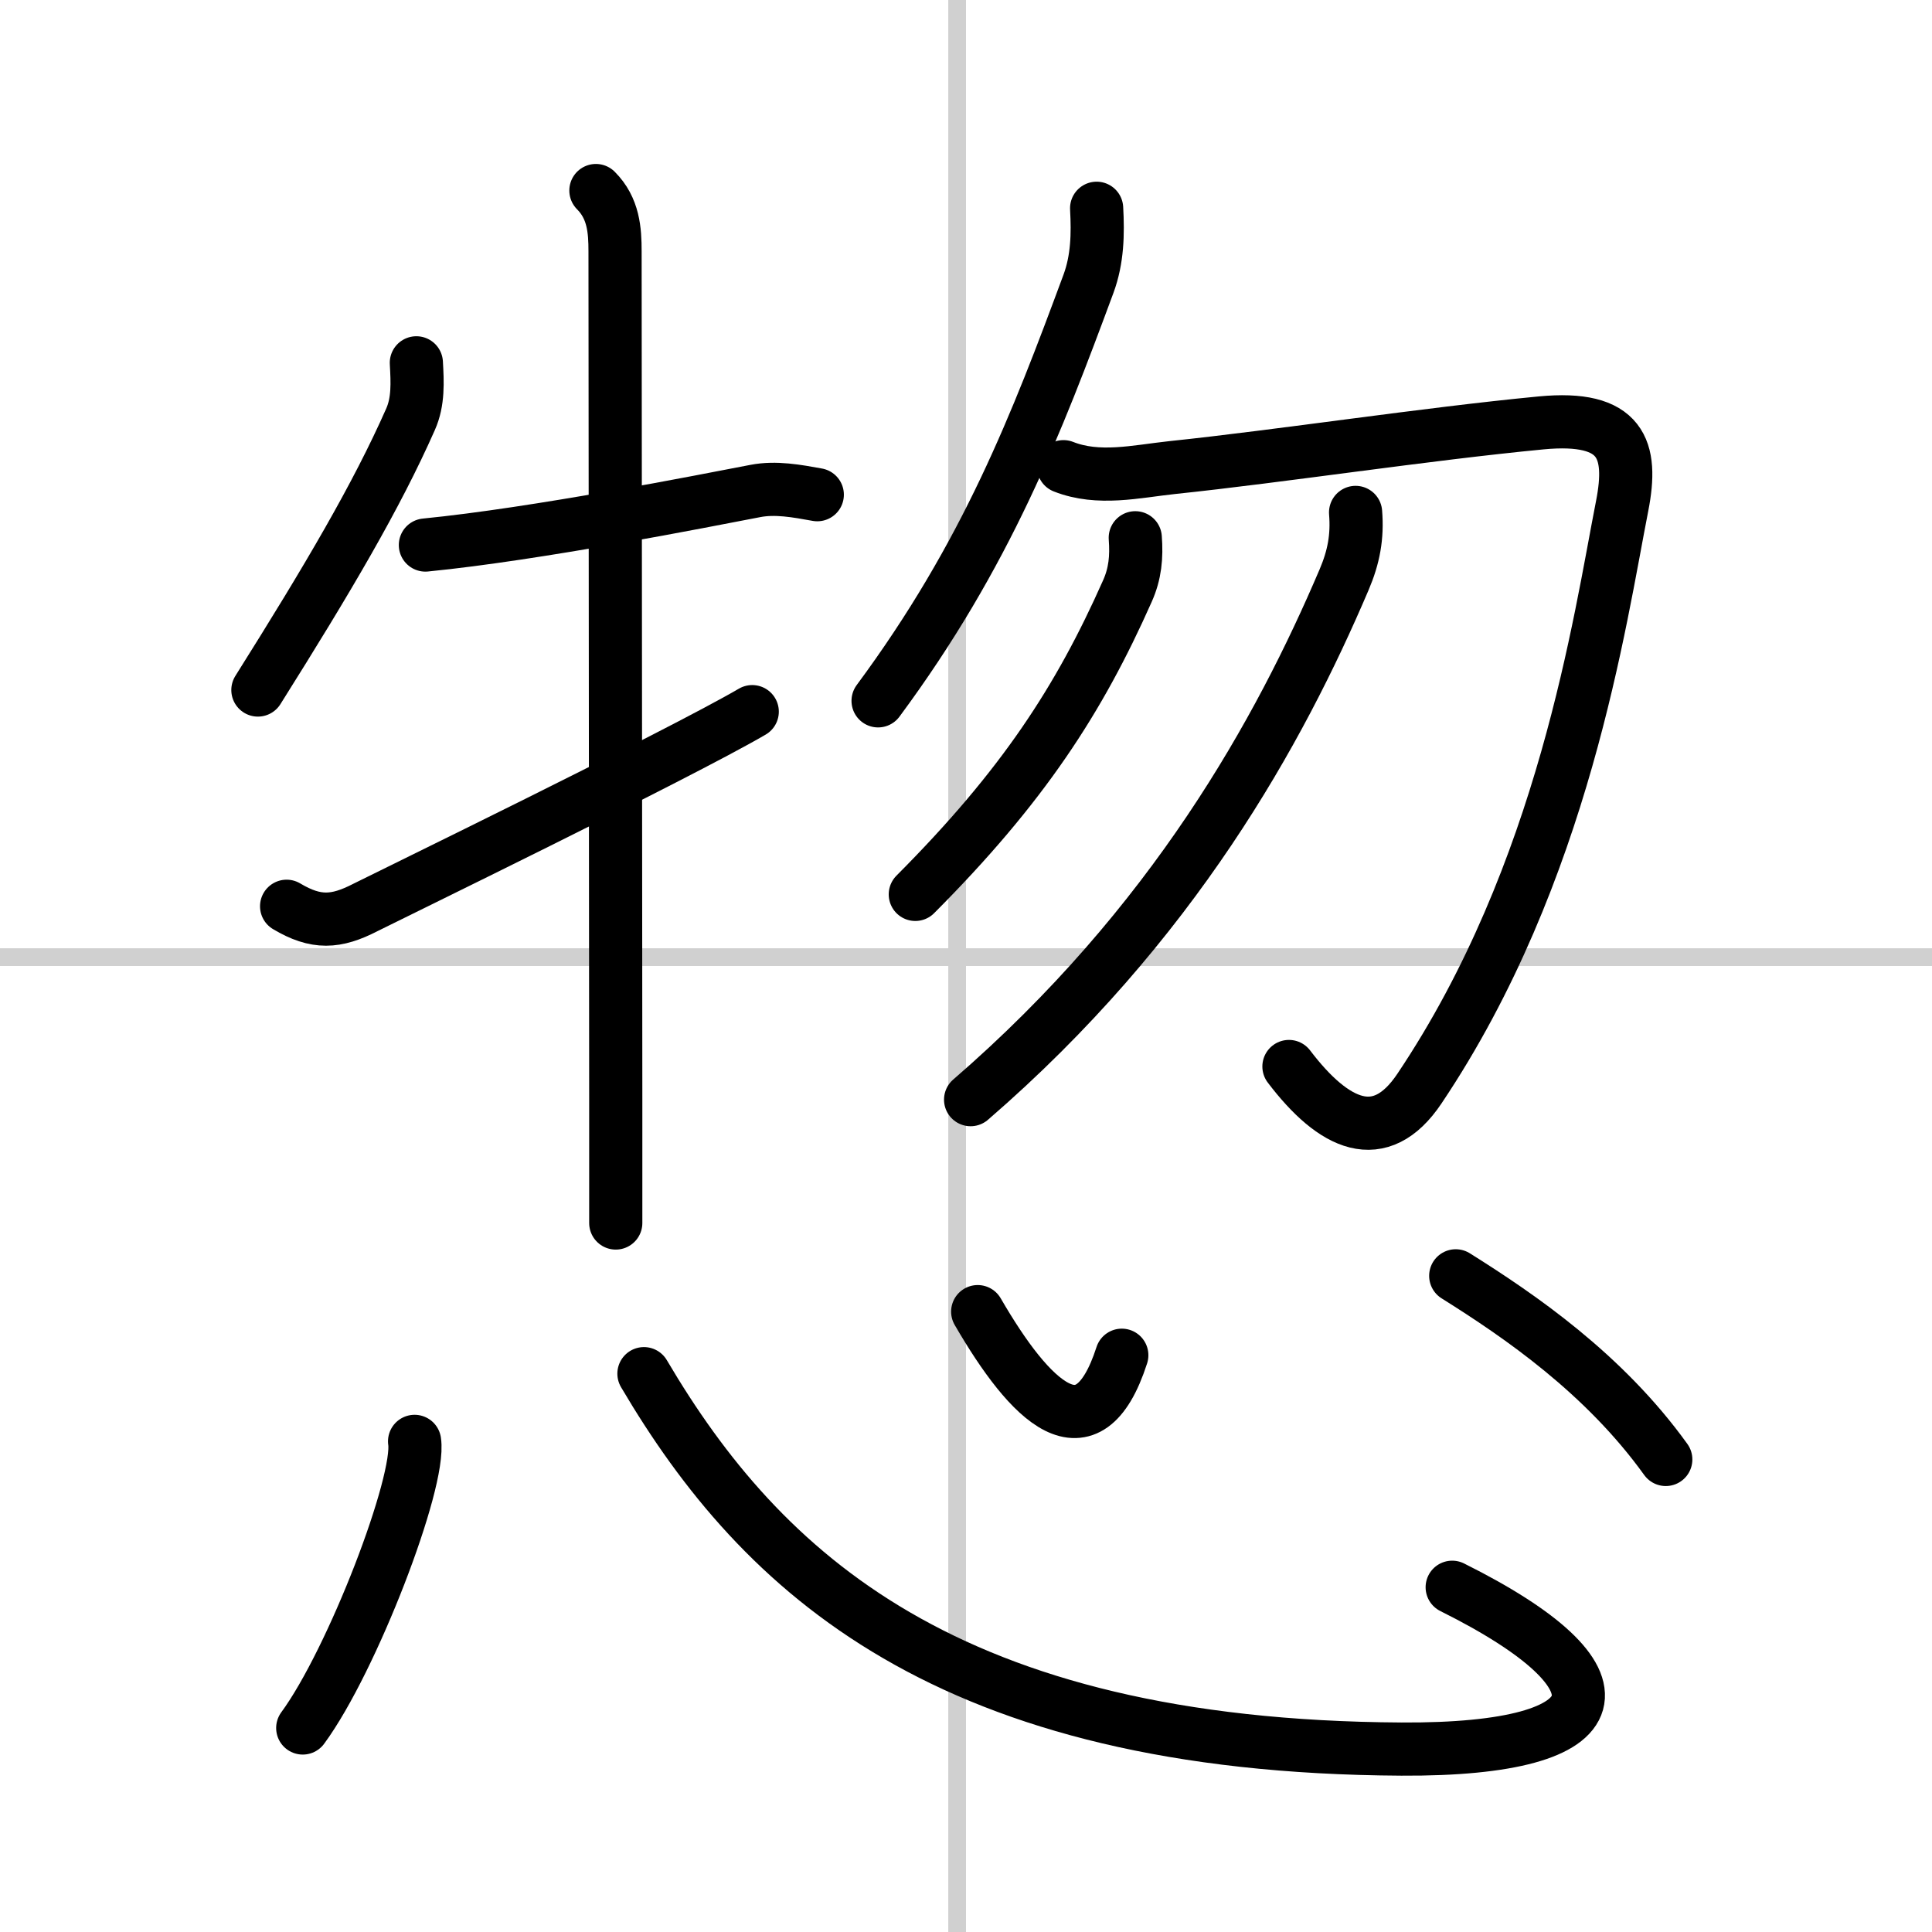
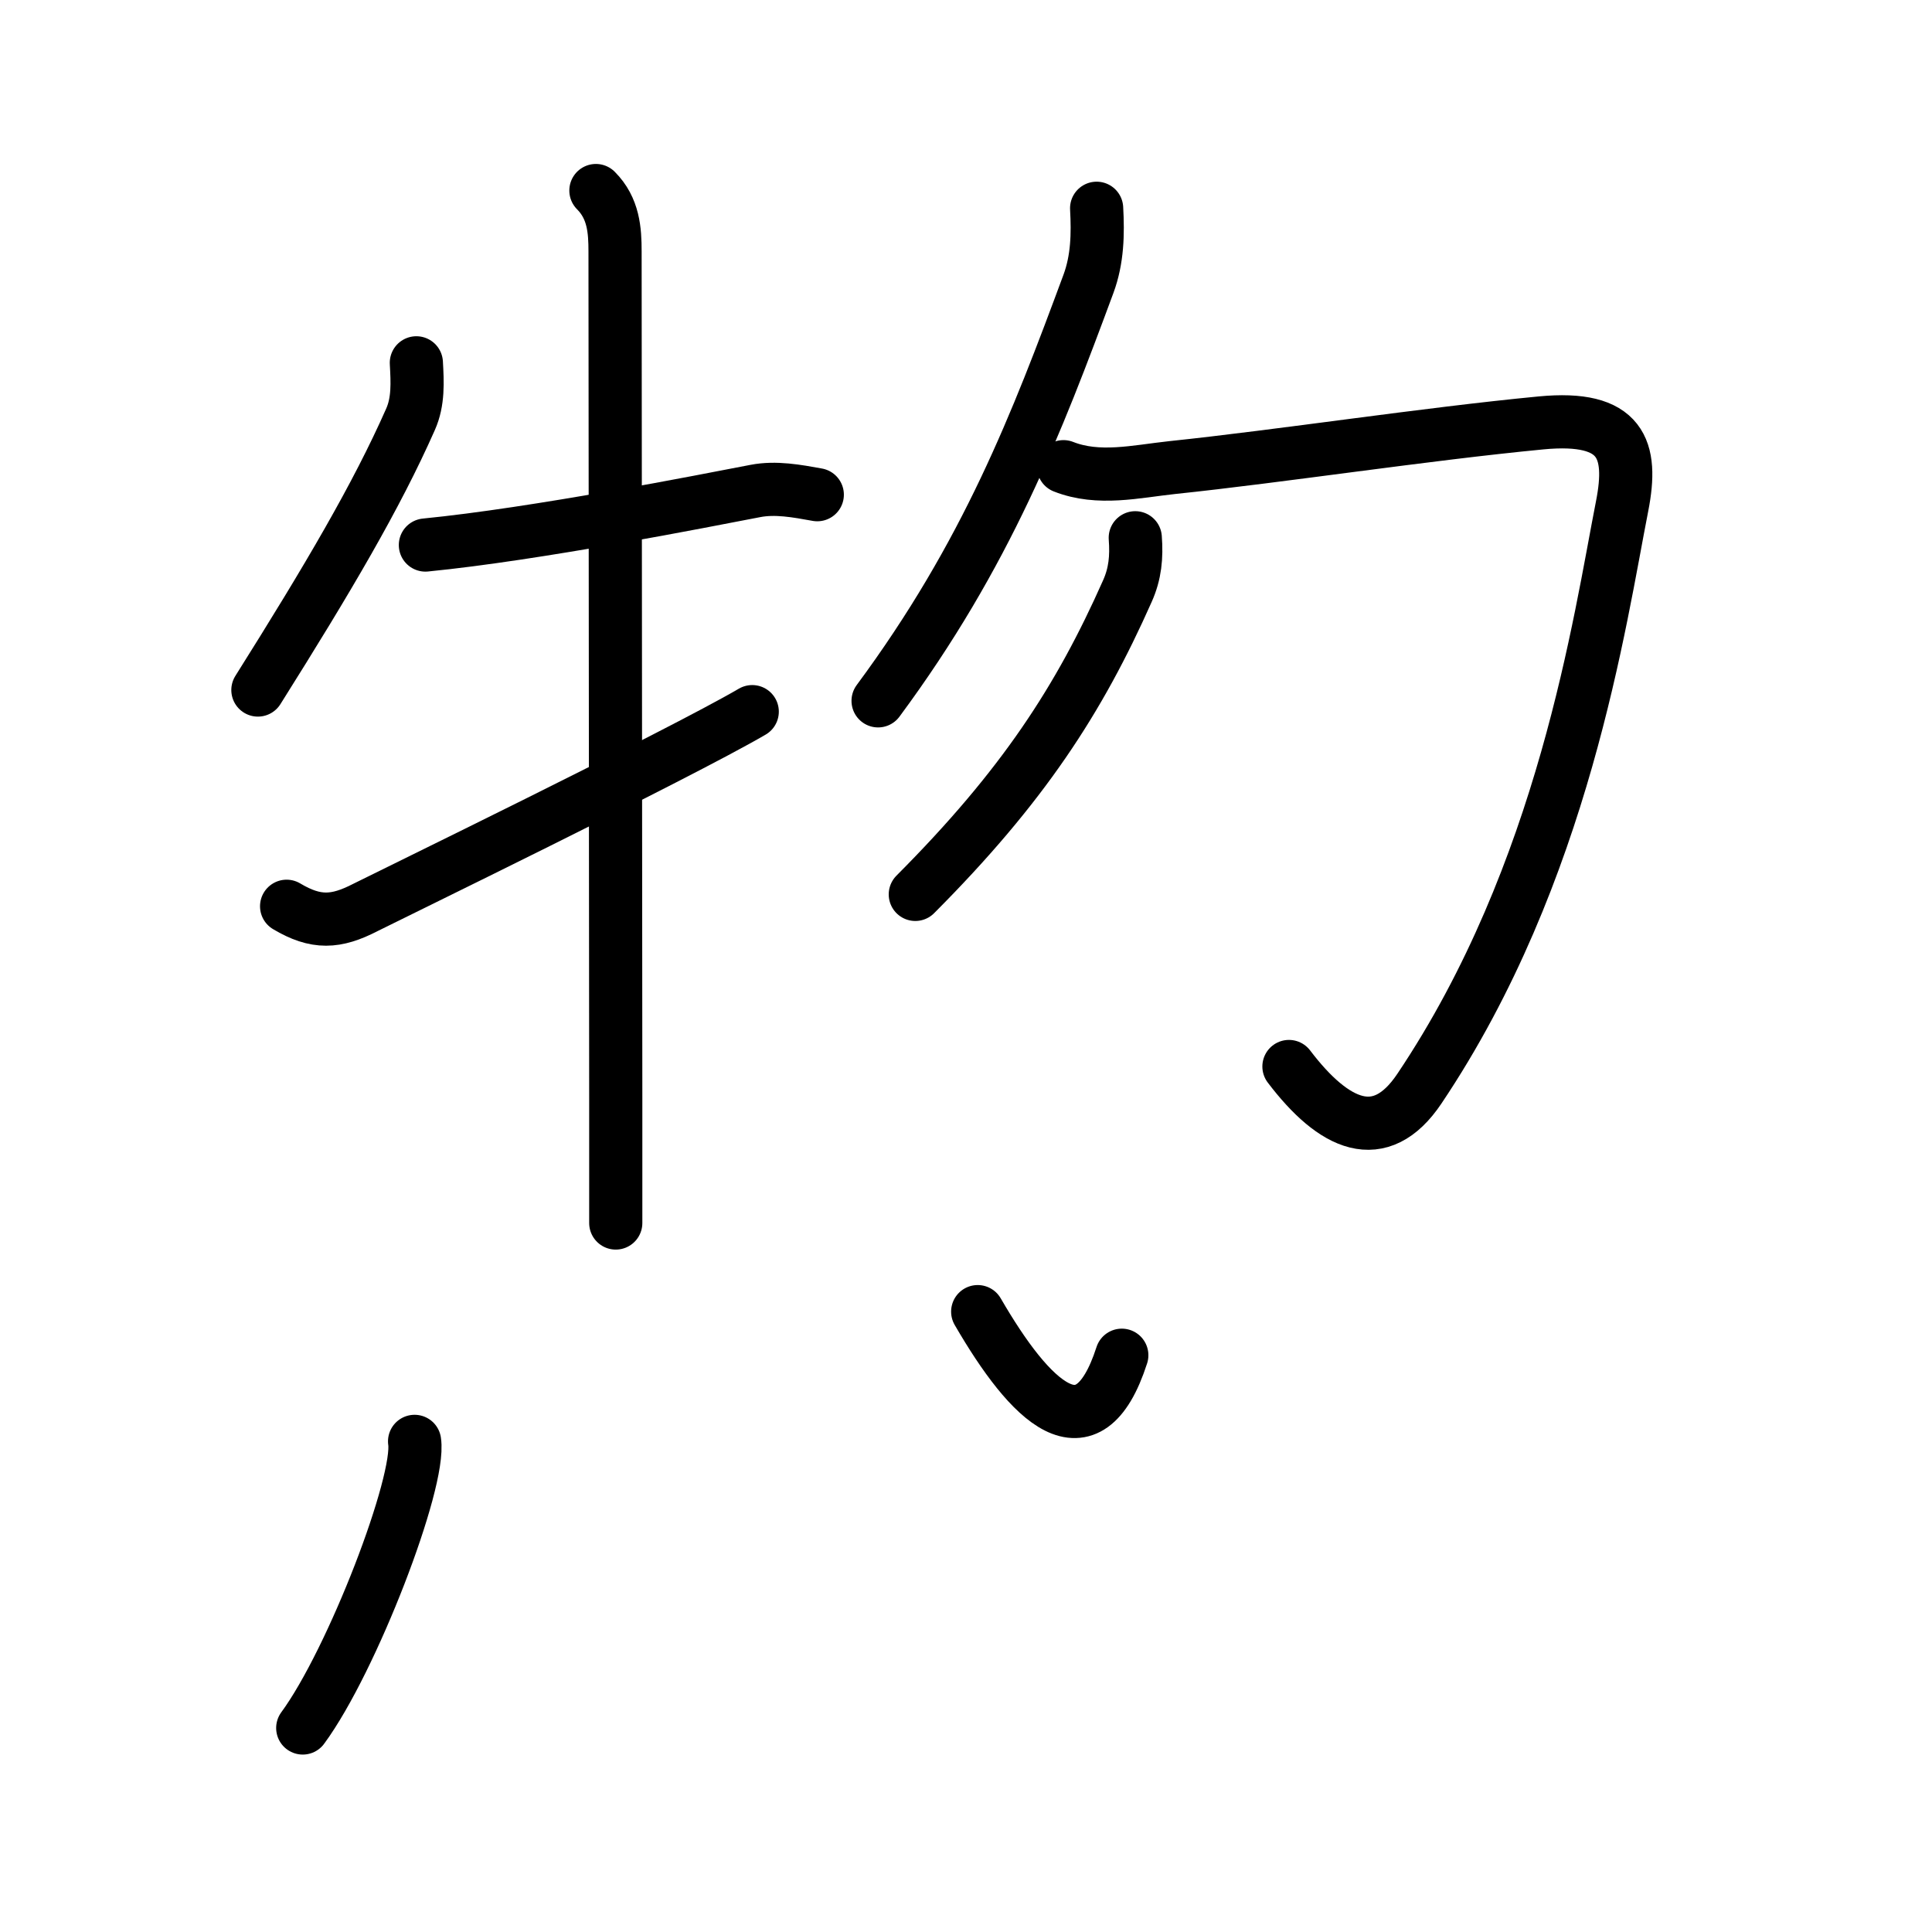
<svg xmlns="http://www.w3.org/2000/svg" width="400" height="400" viewBox="0 0 109 109">
  <rect x="0" y="0" width="109" height="109" fill="#808080" stroke="none" />
  <g fill="none" stroke="#000" stroke-linecap="round" stroke-linejoin="round" stroke-width="3">
    <rect width="100%" height="100%" fill="#fff" stroke="#fff" />
-     <line x1="54" x2="54" y2="109" stroke="#d0d0d0" stroke-width="1" />
-     <line x2="109" y1="54" y2="54" stroke="#d0d0d0" stroke-width="1" />
    <path d="m23.49 20.47c0.06 1.1 0.12 2.18-0.33 3.19-1.92 4.34-4.63 8.94-8.61 15.27" />
    <path d="m24 30.75c6.29-0.62 15.75-2.5 18.62-3.05 1.14-0.22 2.33 0 3.49 0.21" />
    <path d="m33.62 10.75c1 1 1.08 2.25 1.08 3.43 0 0.69 0.03 32.83 0.04 47.82v7" />
    <path d="m16.17 51.13c1.66 0.99 2.79 0.92 4.44 0.07 0.98-0.5 17.69-8.63 21.83-11.05" />
    <path d="m61.87 11.75c0.08 1.45 0.05 2.88-0.46 4.26-2.91 7.86-5.74 15.25-11.87 23.53" />
    <path d="m60 26.33c1.98 0.78 4.09 0.27 6.13 0.05 6.12-0.64 14.25-1.89 20.81-2.52 4.58-0.44 5.2 1.5 4.58 4.68-1.27 6.46-3.27 20.71-11.44 32.88-2.22 3.31-4.83 2.08-7.36-1.25" />
    <path d="m64.05 30.34c0.08 1.08 0 2.02-0.45 3.02-2.71 6.1-5.88 11-11.96 17.1" />
-     <path d="m76.48 28.91c0.11 1.37-0.1 2.51-0.65 3.8-3.62 8.49-9.62 19.43-21.07 29.33" />
    <path d="m23.39 81.32c0.35 2.28-3.51 12.36-6.31 16.17" />
-     <path d="m36.33 77.5c6.64 11.27 17.14 21.04 42.74 21.18 12.35 0.07 13.16-4 2.86-9.13" />
    <path d="m55.16 74c2.97 5.12 6.22 8.38 8.13 2.46" />
-     <path d="m82.13 71.98c3.62 2.27 8.37 5.52 11.85 10.36" />
  </g>
</svg>